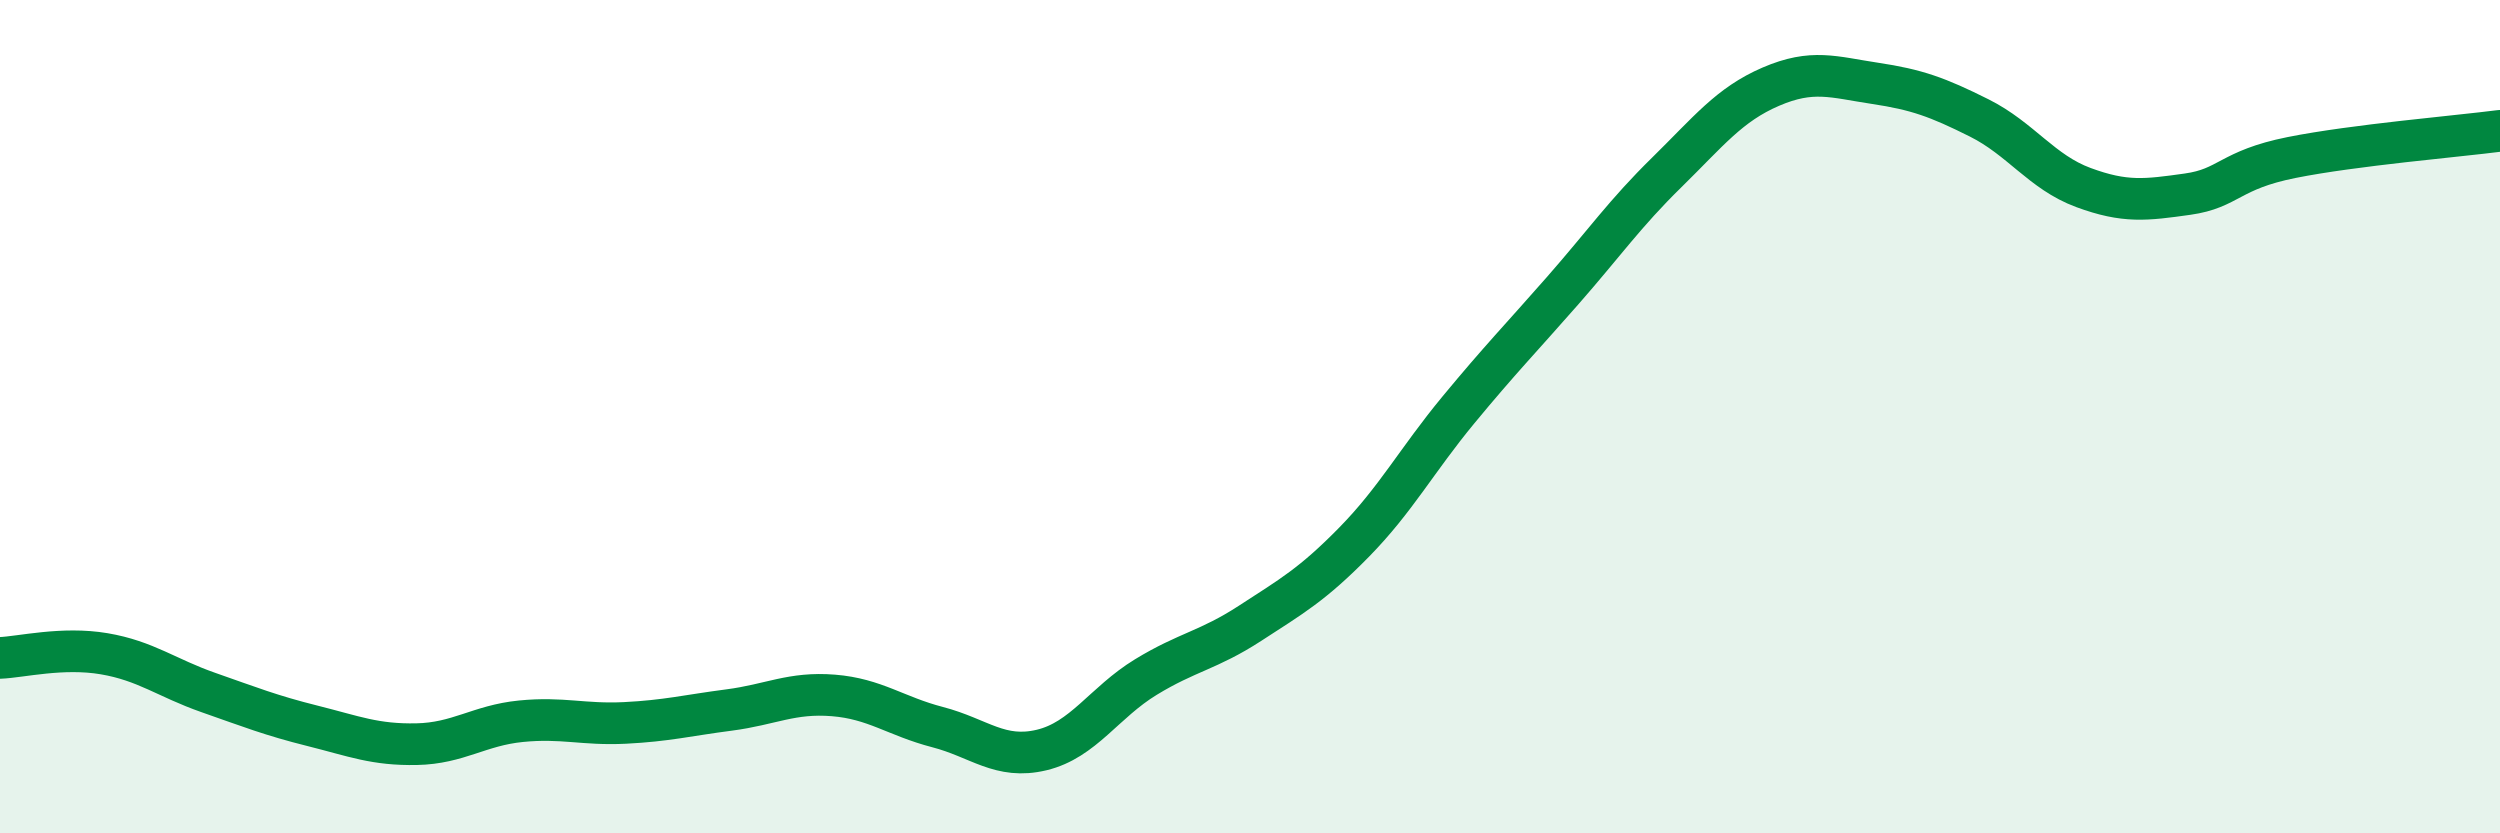
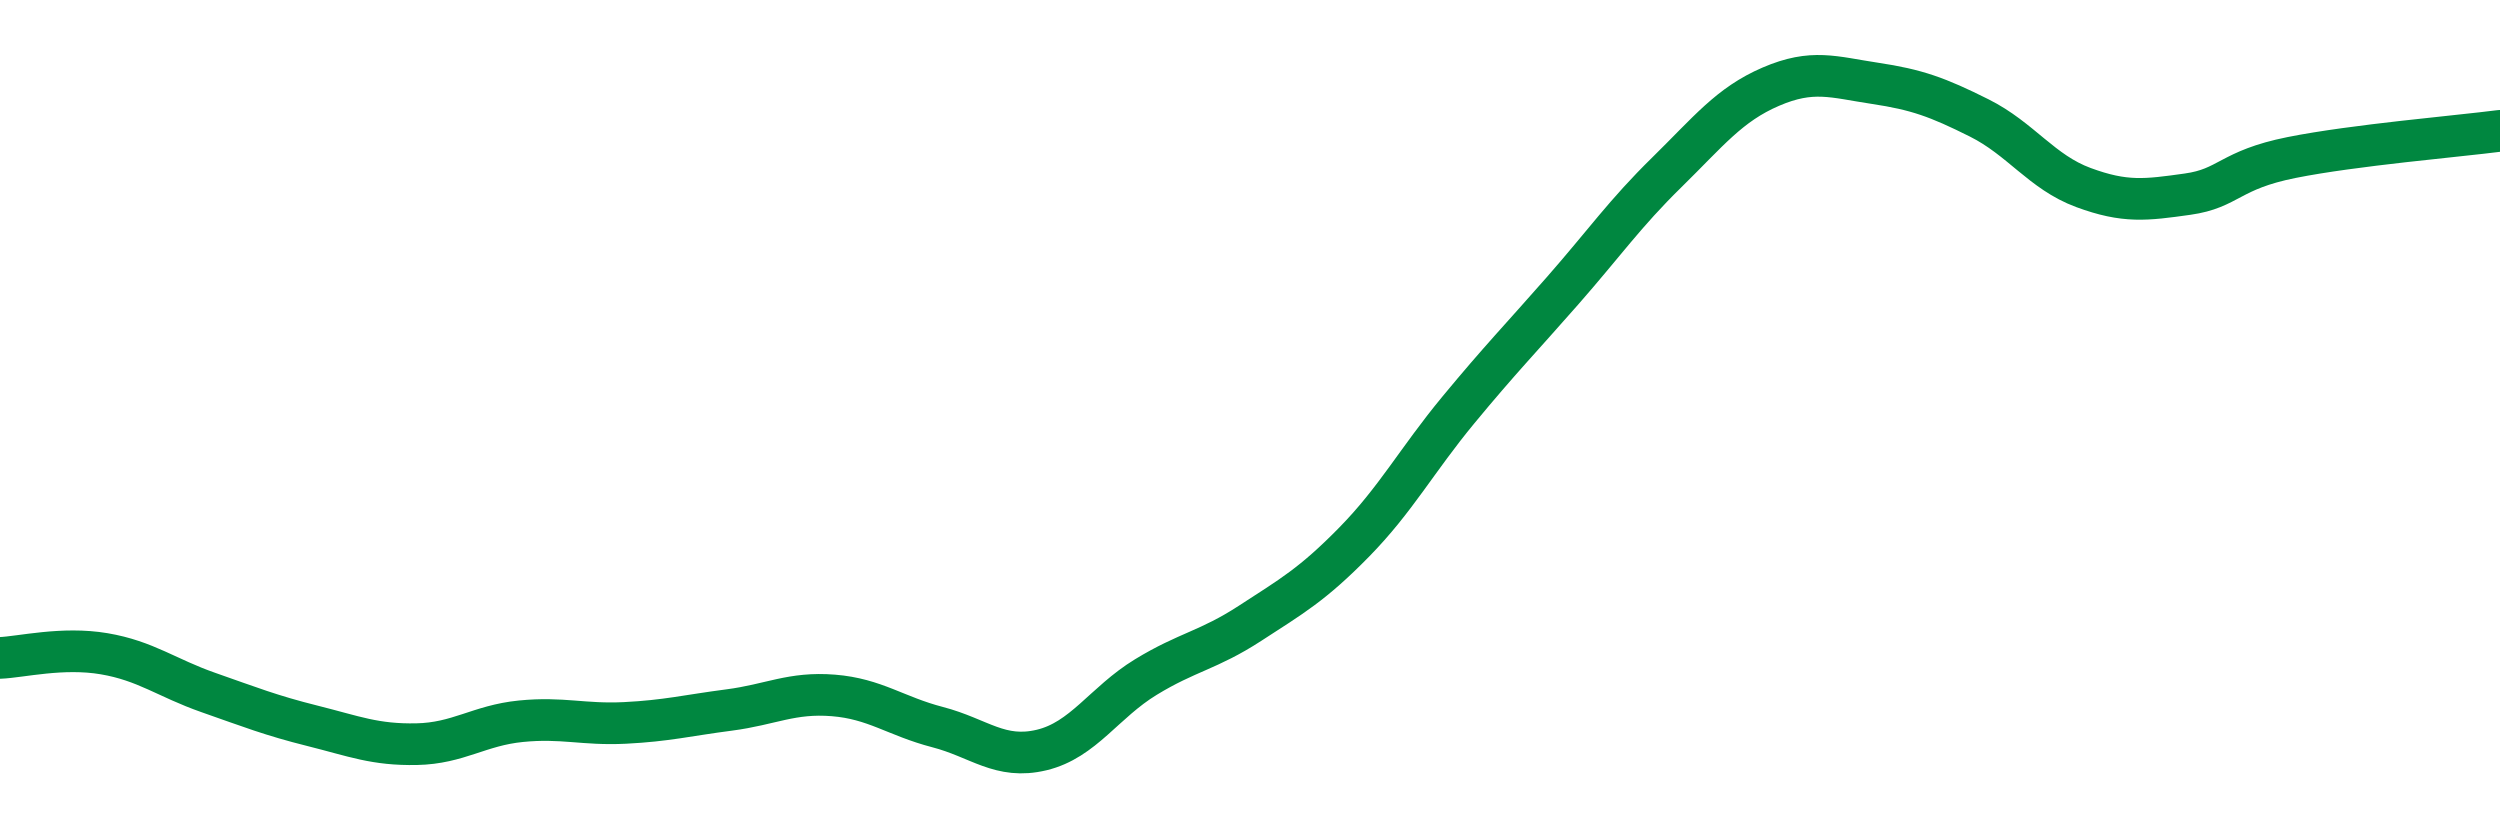
<svg xmlns="http://www.w3.org/2000/svg" width="60" height="20" viewBox="0 0 60 20">
-   <path d="M 0,15.79 C 0.5,15.77 1.5,15.52 2.5,15.69 C 3.5,15.86 4,16.27 5,16.62 C 6,16.97 6.5,17.17 7.5,17.42 C 8.5,17.67 9,17.88 10,17.86 C 11,17.84 11.5,17.41 12.5,17.31 C 13.5,17.21 14,17.4 15,17.35 C 16,17.3 16.5,17.17 17.5,17.04 C 18.5,16.91 19,16.61 20,16.69 C 21,16.77 21.5,17.19 22.5,17.45 C 23.5,17.71 24,18.24 25,18 C 26,17.76 26.5,16.86 27.5,16.25 C 28.5,15.64 29,15.61 30,14.96 C 31,14.31 31.5,14.03 32.5,13.01 C 33.5,11.99 34,11.05 35,9.84 C 36,8.63 36.5,8.12 37.5,6.98 C 38.5,5.84 39,5.12 40,4.14 C 41,3.16 41.5,2.51 42.5,2.08 C 43.5,1.65 44,1.85 45,2 C 46,2.15 46.5,2.33 47.5,2.83 C 48.5,3.33 49,4.13 50,4.5 C 51,4.87 51.5,4.8 52.5,4.66 C 53.5,4.52 53.5,4.08 55,3.78 C 56.5,3.48 59,3.27 60,3.14L60 20L0 20Z" fill="#008740" opacity="0.1" stroke-linecap="round" stroke-linejoin="round" />
  <path d="M 0,15.79 C 0.5,15.77 1.5,15.52 2.5,15.69 C 3.5,15.86 4,16.27 5,16.62 C 6,16.97 6.5,17.17 7.5,17.42 C 8.5,17.67 9,17.88 10,17.86 C 11,17.84 11.5,17.41 12.5,17.31 C 13.5,17.21 14,17.4 15,17.35 C 16,17.3 16.5,17.17 17.5,17.04 C 18.5,16.91 19,16.61 20,16.69 C 21,16.77 21.5,17.19 22.5,17.45 C 23.5,17.71 24,18.24 25,18 C 26,17.76 26.5,16.86 27.5,16.25 C 28.5,15.64 29,15.61 30,14.96 C 31,14.31 31.5,14.03 32.5,13.01 C 33.5,11.99 34,11.05 35,9.84 C 36,8.63 36.5,8.12 37.5,6.98 C 38.5,5.84 39,5.12 40,4.14 C 41,3.16 41.5,2.51 42.5,2.08 C 43.5,1.65 44,1.85 45,2 C 46,2.15 46.5,2.33 47.5,2.83 C 48.5,3.33 49,4.13 50,4.5 C 51,4.87 51.5,4.8 52.5,4.66 C 53.5,4.52 53.5,4.08 55,3.78 C 56.5,3.48 59,3.27 60,3.14" stroke="#008740" stroke-width="1" fill="none" stroke-linecap="round" stroke-linejoin="round" />
</svg>